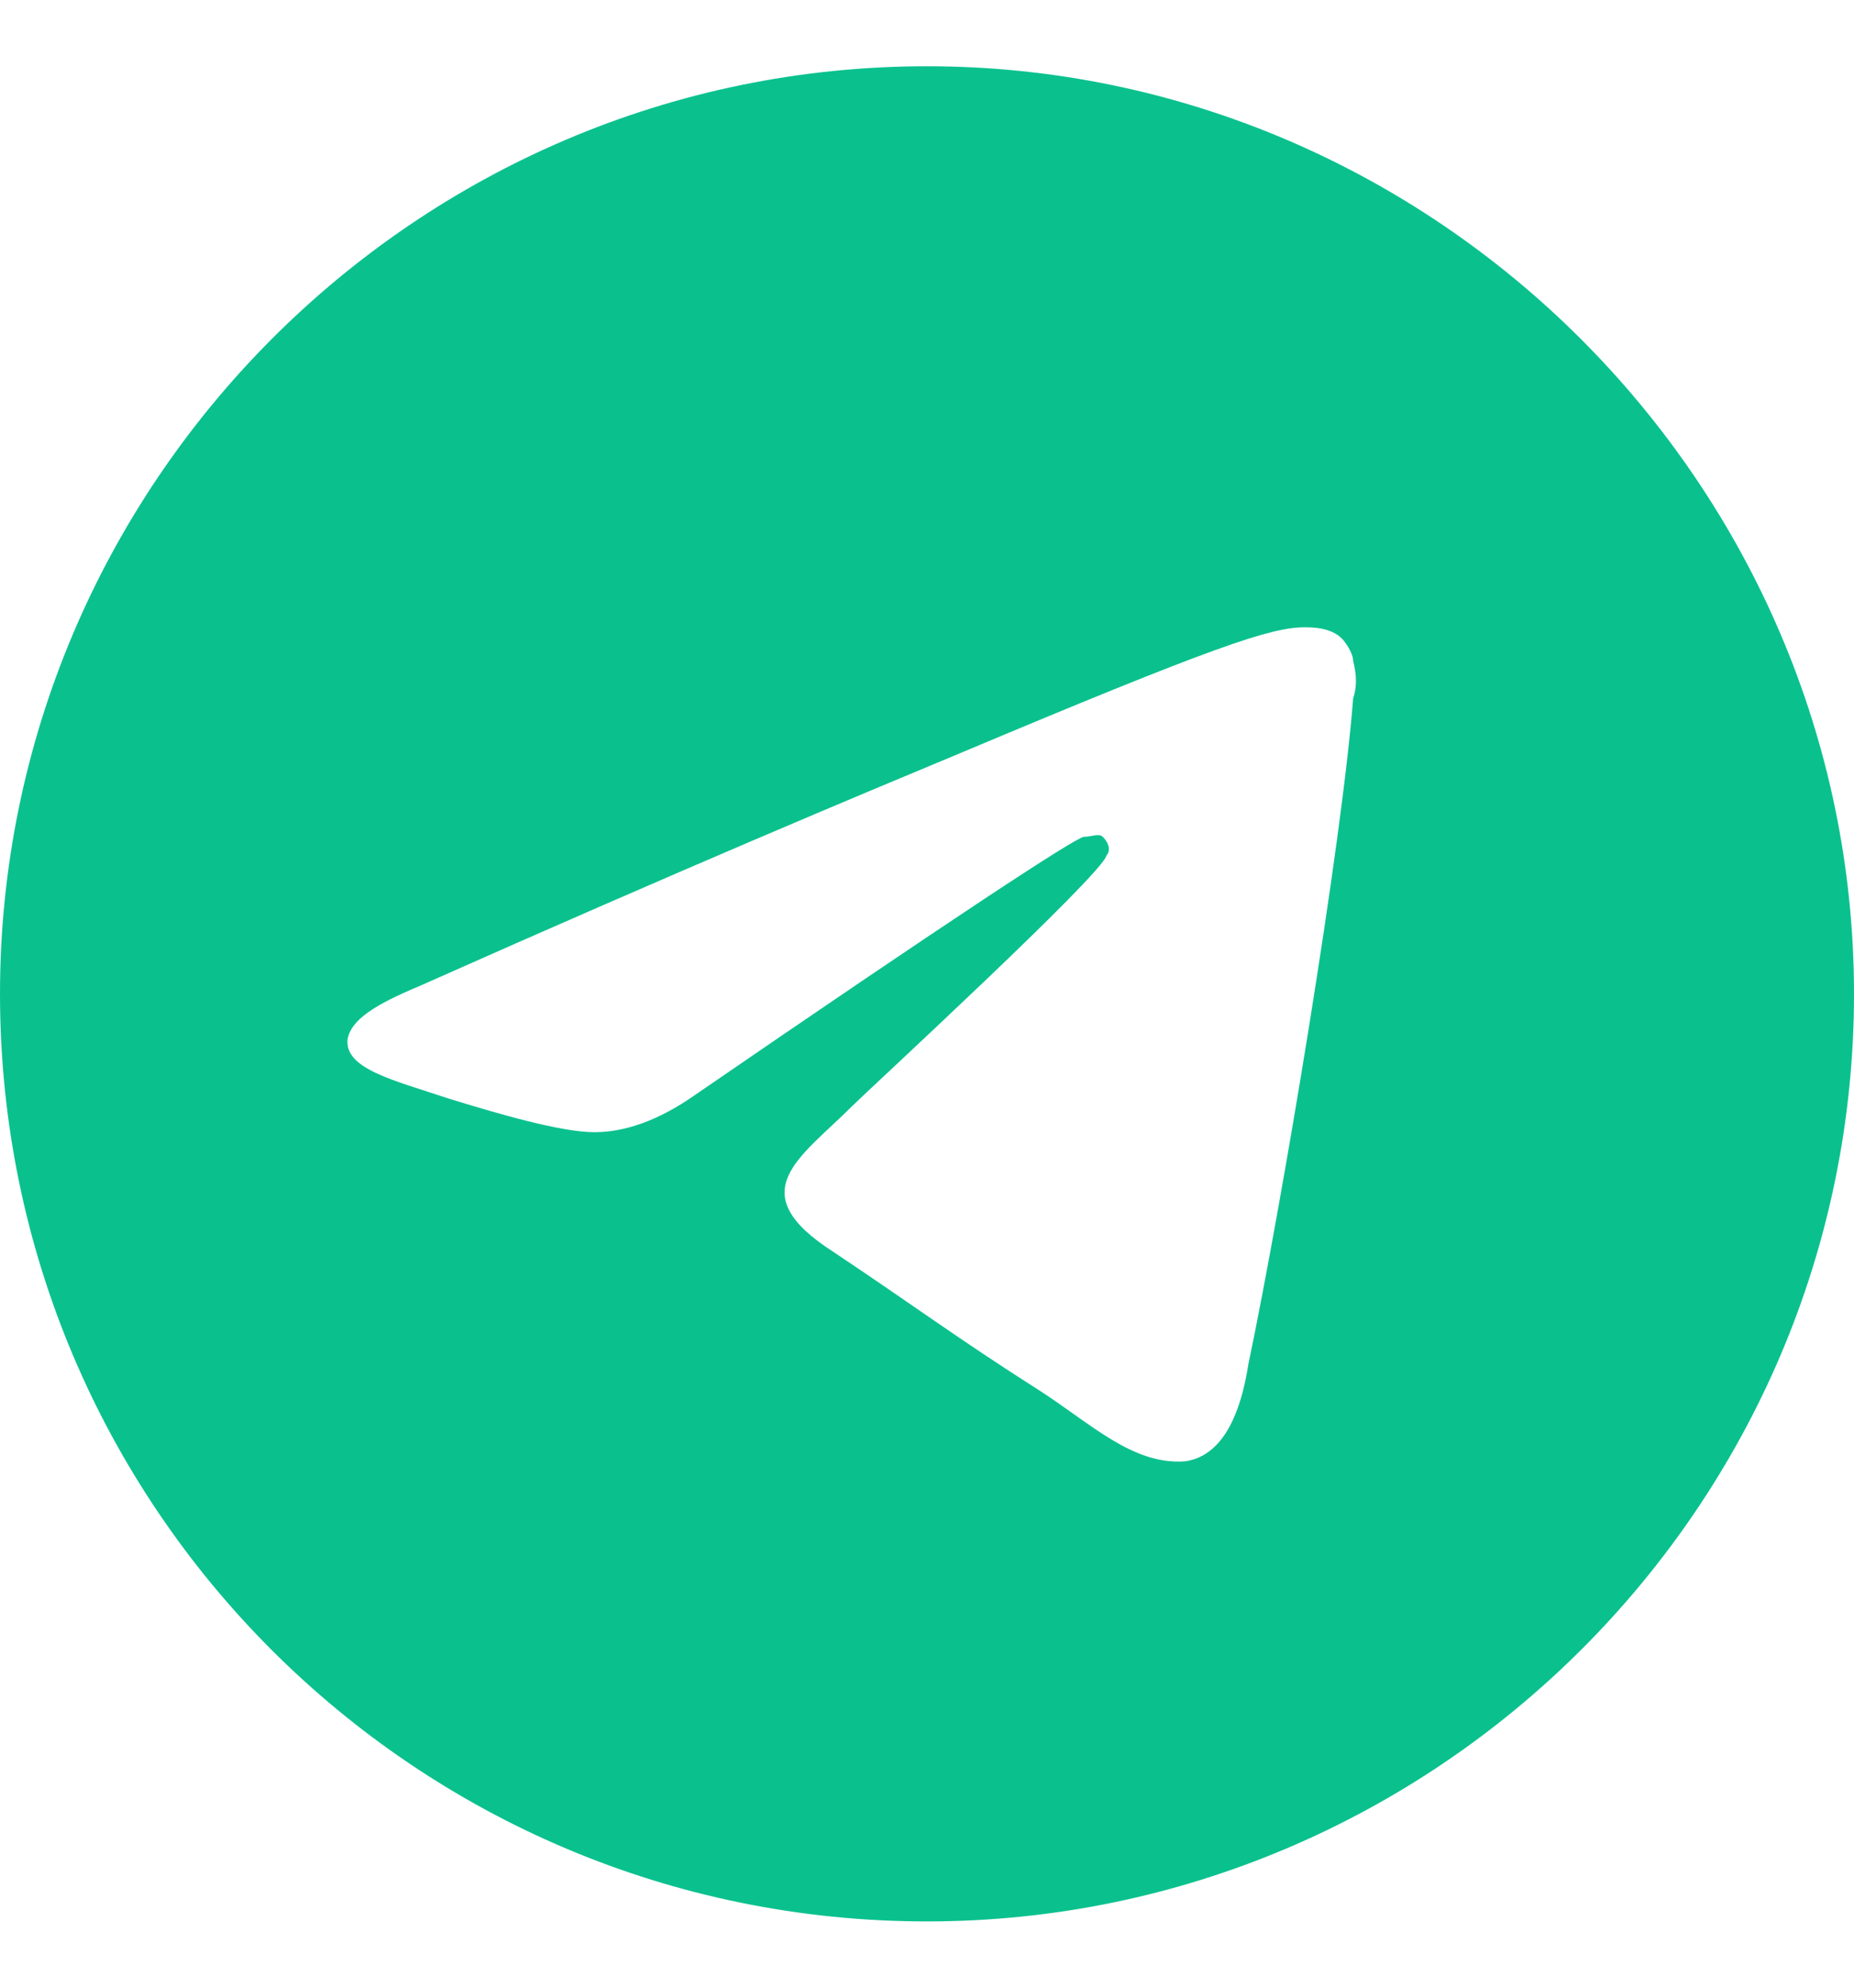
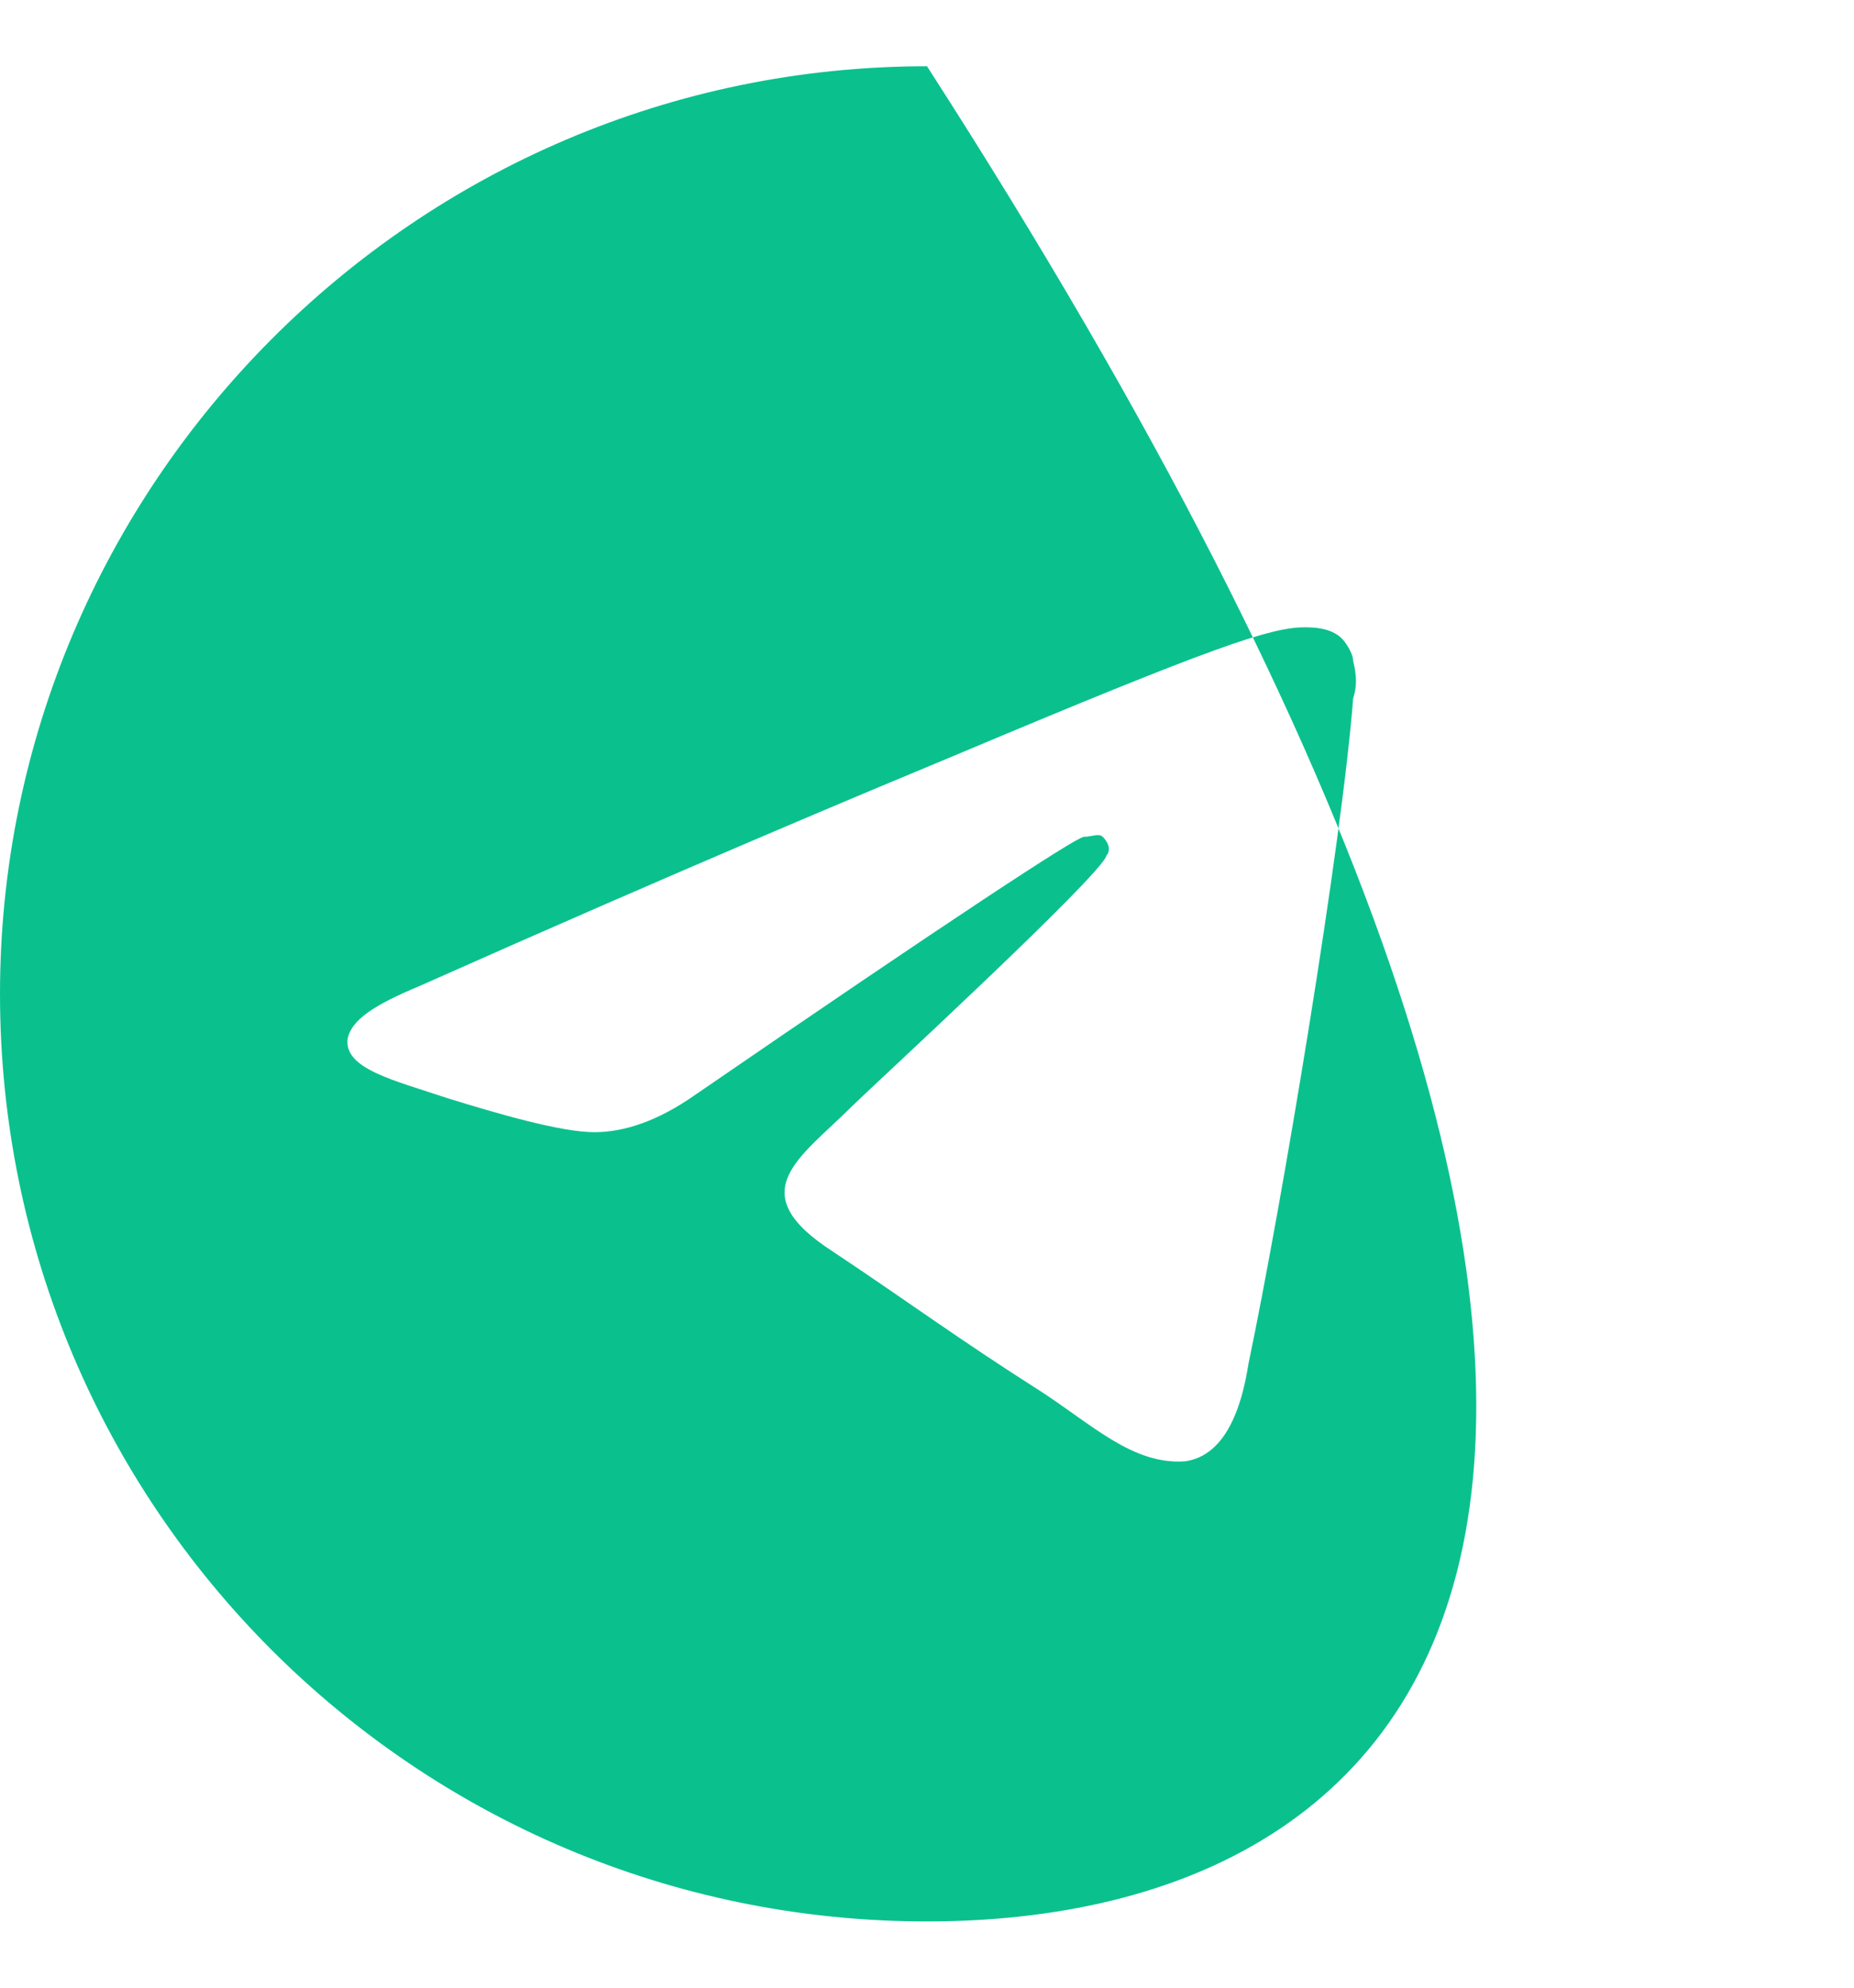
<svg xmlns="http://www.w3.org/2000/svg" width="14" height="15" viewBox="0 0 14 15" fill="none">
-   <path d="M7 0.5C10.839 0.5 14 3.661 14 7.5C14 11.367 10.839 14.5 7 14.5C3.133 14.5 0 11.367 0 7.5C0 3.661 3.133 0.5 7 0.5ZM10.218 5.27C10.246 5.185 10.246 5.101 10.218 4.988C10.218 4.931 10.161 4.847 10.133 4.819C10.048 4.734 9.907 4.734 9.851 4.734C9.597 4.734 9.173 4.875 7.226 5.694C6.548 5.976 5.194 6.54 3.161 7.444C2.823 7.585 2.653 7.698 2.625 7.839C2.597 8.065 2.964 8.149 3.387 8.29C3.754 8.403 4.234 8.544 4.488 8.544C4.714 8.544 4.968 8.46 5.25 8.262C7.141 6.964 8.129 6.315 8.185 6.315C8.242 6.315 8.298 6.286 8.327 6.315C8.383 6.371 8.383 6.427 8.355 6.456C8.327 6.597 6.548 8.234 6.435 8.347C6.04 8.742 5.589 8.996 6.294 9.448C6.887 9.843 7.226 10.097 7.847 10.492C8.242 10.746 8.552 11.056 8.948 11.028C9.145 11 9.343 10.831 9.427 10.294C9.681 9.081 10.133 6.371 10.218 5.27Z" fill="#0AC18E" />
+   <path d="M7 0.5C14 11.367 10.839 14.5 7 14.5C3.133 14.5 0 11.367 0 7.5C0 3.661 3.133 0.5 7 0.5ZM10.218 5.27C10.246 5.185 10.246 5.101 10.218 4.988C10.218 4.931 10.161 4.847 10.133 4.819C10.048 4.734 9.907 4.734 9.851 4.734C9.597 4.734 9.173 4.875 7.226 5.694C6.548 5.976 5.194 6.54 3.161 7.444C2.823 7.585 2.653 7.698 2.625 7.839C2.597 8.065 2.964 8.149 3.387 8.29C3.754 8.403 4.234 8.544 4.488 8.544C4.714 8.544 4.968 8.46 5.25 8.262C7.141 6.964 8.129 6.315 8.185 6.315C8.242 6.315 8.298 6.286 8.327 6.315C8.383 6.371 8.383 6.427 8.355 6.456C8.327 6.597 6.548 8.234 6.435 8.347C6.04 8.742 5.589 8.996 6.294 9.448C6.887 9.843 7.226 10.097 7.847 10.492C8.242 10.746 8.552 11.056 8.948 11.028C9.145 11 9.343 10.831 9.427 10.294C9.681 9.081 10.133 6.371 10.218 5.27Z" fill="#0AC18E" />
</svg>